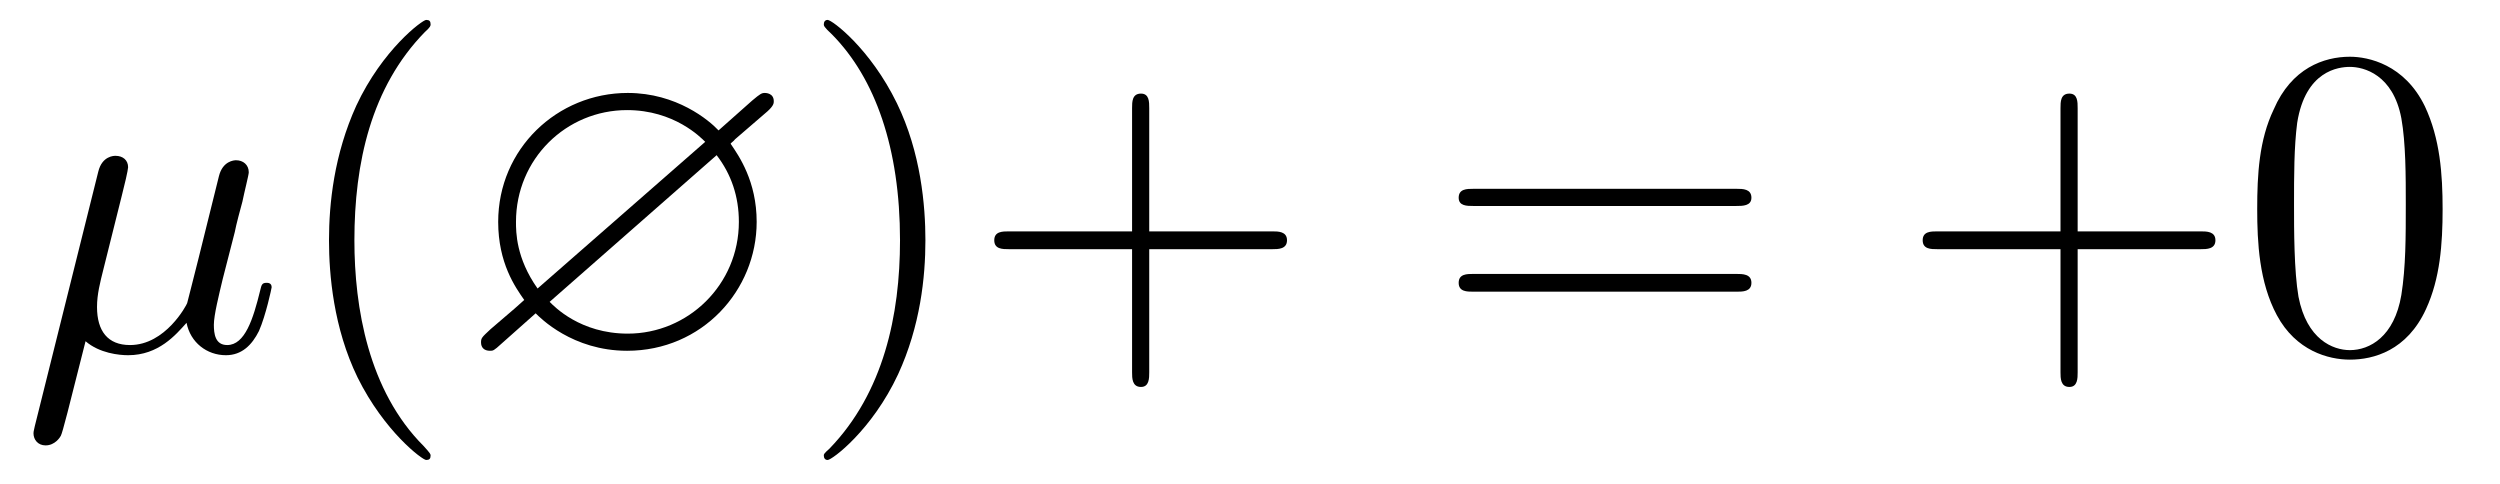
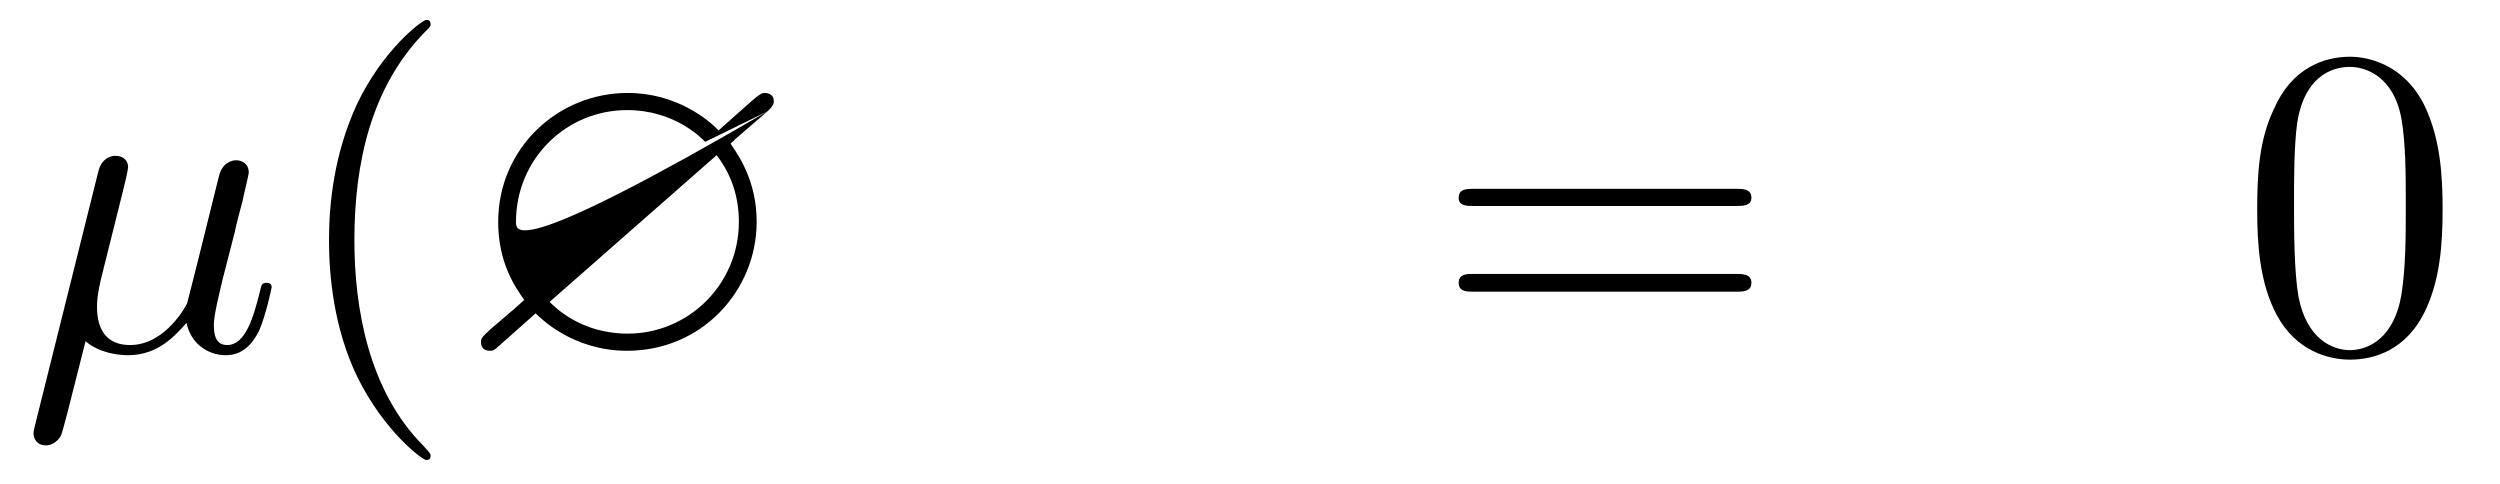
<svg xmlns="http://www.w3.org/2000/svg" xmlns:xlink="http://www.w3.org/1999/xlink" width="61.513pt" height="11.909pt" viewBox="0 0 61.513 11.909" version="1.2">
  <defs>
    <g>
      <symbol overflow="visible" id="glyph0-0">
        <path style="stroke:none;" d="" />
      </symbol>
      <symbol overflow="visible" id="glyph0-1">
        <path style="stroke:none;" d="M 2.5 -3.797 C 2.562 -4.031 2.656 -4.438 2.656 -4.5 C 2.656 -4.672 2.531 -4.781 2.344 -4.781 C 2.312 -4.781 2.016 -4.781 1.922 -4.391 L 0.359 1.875 C 0.328 2 0.328 2.031 0.328 2.047 C 0.328 2.203 0.438 2.344 0.625 2.344 C 0.859 2.344 0.984 2.141 1 2.109 C 1.047 2.016 1.188 1.453 1.609 -0.219 C 1.953 0.078 2.438 0.125 2.656 0.125 C 3.406 0.125 3.828 -0.375 4.094 -0.672 C 4.188 -0.188 4.594 0.125 5.062 0.125 C 5.453 0.125 5.703 -0.125 5.875 -0.469 C 6.047 -0.859 6.188 -1.531 6.188 -1.547 C 6.188 -1.656 6.094 -1.656 6.062 -1.656 C 5.953 -1.656 5.938 -1.609 5.906 -1.469 C 5.734 -0.766 5.531 -0.125 5.094 -0.125 C 4.797 -0.125 4.766 -0.406 4.766 -0.625 C 4.766 -0.859 4.891 -1.359 4.984 -1.75 L 5.281 -2.906 C 5.312 -3.078 5.422 -3.484 5.469 -3.656 C 5.516 -3.891 5.625 -4.312 5.625 -4.375 C 5.625 -4.562 5.484 -4.672 5.312 -4.672 C 5.266 -4.672 4.984 -4.656 4.891 -4.281 L 4.391 -2.266 C 4.25 -1.719 4.141 -1.266 4.109 -1.156 C 4.094 -1.109 3.578 -0.125 2.703 -0.125 C 2.156 -0.125 1.891 -0.469 1.891 -1.062 C 1.891 -1.375 1.969 -1.672 2.047 -1.984 Z M 2.5 -3.797 " />
      </symbol>
      <symbol overflow="visible" id="glyph1-0">
        <path style="stroke:none;" d="" />
      </symbol>
      <symbol overflow="visible" id="glyph1-1">
        <path style="stroke:none;" d="M 3.578 2.594 C 3.578 2.562 3.578 2.547 3.406 2.359 C 2.047 1 1.703 -1.047 1.703 -2.703 C 1.703 -4.594 2.109 -6.469 3.438 -7.828 C 3.578 -7.953 3.578 -7.984 3.578 -8.016 C 3.578 -8.094 3.547 -8.125 3.469 -8.125 C 3.375 -8.125 2.391 -7.391 1.75 -6.016 C 1.203 -4.812 1.078 -3.609 1.078 -2.703 C 1.078 -1.859 1.188 -0.547 1.781 0.672 C 2.438 2 3.375 2.703 3.469 2.703 C 3.547 2.703 3.578 2.672 3.578 2.594 Z M 3.578 2.594 " />
      </symbol>
      <symbol overflow="visible" id="glyph1-2">
-         <path style="stroke:none;" d="M 3.125 -2.703 C 3.125 -3.547 3.016 -4.859 2.422 -6.078 C 1.766 -7.422 0.828 -8.125 0.719 -8.125 C 0.656 -8.125 0.625 -8.078 0.625 -8.016 C 0.625 -7.984 0.625 -7.953 0.828 -7.766 C 1.891 -6.688 2.5 -4.969 2.5 -2.703 C 2.5 -0.859 2.094 1.047 0.766 2.422 C 0.625 2.547 0.625 2.562 0.625 2.594 C 0.625 2.656 0.656 2.703 0.719 2.703 C 0.828 2.703 1.812 1.969 2.453 0.594 C 3 -0.594 3.125 -1.797 3.125 -2.703 Z M 3.125 -2.703 " />
-       </symbol>
+         </symbol>
      <symbol overflow="visible" id="glyph1-3">
-         <path style="stroke:none;" d="M 4.422 -2.484 L 7.453 -2.484 C 7.594 -2.484 7.812 -2.484 7.812 -2.703 C 7.812 -2.922 7.594 -2.922 7.453 -2.922 L 4.422 -2.922 L 4.422 -5.953 C 4.422 -6.109 4.422 -6.312 4.219 -6.312 C 4 -6.312 4 -6.109 4 -5.953 L 4 -2.922 L 0.969 -2.922 C 0.812 -2.922 0.609 -2.922 0.609 -2.703 C 0.609 -2.484 0.812 -2.484 0.969 -2.484 L 4 -2.484 L 4 0.547 C 4 0.688 4 0.906 4.219 0.906 C 4.422 0.906 4.422 0.688 4.422 0.547 Z M 4.422 -2.484 " />
-       </symbol>
+         </symbol>
      <symbol overflow="visible" id="glyph1-4">
        <path style="stroke:none;" d="M 7.438 -3.547 C 7.594 -3.547 7.812 -3.547 7.812 -3.75 C 7.812 -3.969 7.594 -3.969 7.453 -3.969 L 0.969 -3.969 C 0.812 -3.969 0.609 -3.969 0.609 -3.75 C 0.609 -3.547 0.812 -3.547 0.969 -3.547 Z M 7.453 -1.438 C 7.594 -1.438 7.812 -1.438 7.812 -1.656 C 7.812 -1.875 7.594 -1.875 7.438 -1.875 L 0.969 -1.875 C 0.812 -1.875 0.609 -1.875 0.609 -1.656 C 0.609 -1.438 0.812 -1.438 0.969 -1.438 Z M 7.453 -1.438 " />
      </symbol>
      <symbol overflow="visible" id="glyph1-5">
        <path style="stroke:none;" d="M 4.984 -3.469 C 4.984 -4.328 4.922 -5.203 4.547 -6 C 4.047 -7.031 3.156 -7.219 2.703 -7.219 C 2.062 -7.219 1.266 -6.938 0.828 -5.922 C 0.469 -5.172 0.422 -4.328 0.422 -3.469 C 0.422 -2.656 0.469 -1.672 0.906 -0.859 C 1.375 0.016 2.172 0.234 2.703 0.234 C 3.281 0.234 4.109 0.016 4.578 -1.016 C 4.922 -1.766 4.984 -2.609 4.984 -3.469 Z M 2.703 0 C 2.281 0 1.641 -0.266 1.438 -1.312 C 1.328 -1.953 1.328 -2.953 1.328 -3.594 C 1.328 -4.281 1.328 -5 1.406 -5.594 C 1.609 -6.875 2.422 -6.969 2.703 -6.969 C 3.047 -6.969 3.766 -6.781 3.969 -5.703 C 4.078 -5.094 4.078 -4.281 4.078 -3.594 C 4.078 -2.781 4.078 -2.047 3.969 -1.359 C 3.797 -0.328 3.188 0 2.703 0 Z M 2.703 0 " />
      </symbol>
      <symbol overflow="visible" id="glyph2-0">
        <path style="stroke:none;" d="" />
      </symbol>
      <symbol overflow="visible" id="glyph2-1">
-         <path style="stroke:none;" d="M 7.656 -5.875 C 7.812 -6.016 7.812 -6.078 7.812 -6.125 C 7.812 -6.328 7.609 -6.328 7.594 -6.328 C 7.516 -6.328 7.484 -6.312 7.281 -6.141 L 6.453 -5.406 C 6.219 -5.656 5.422 -6.328 4.219 -6.328 C 2.484 -6.328 1.031 -4.953 1.031 -3.156 C 1.031 -2.141 1.453 -1.547 1.672 -1.234 C 1.5 -1.078 1.484 -1.062 0.844 -0.516 C 0.625 -0.312 0.609 -0.297 0.609 -0.188 C 0.609 -0.062 0.688 0.016 0.828 0.016 C 0.906 0.016 0.922 0.016 1.109 -0.156 L 1.953 -0.906 C 2.062 -0.797 2.859 0.016 4.203 0.016 C 6.047 0.016 7.391 -1.469 7.391 -3.156 C 7.391 -4.156 6.953 -4.781 6.75 -5.078 C 6.75 -5.094 6.828 -5.141 6.859 -5.188 Z M 2 -1.516 C 1.469 -2.266 1.469 -2.906 1.469 -3.156 C 1.469 -4.703 2.703 -5.906 4.203 -5.906 C 5.359 -5.906 6.016 -5.234 6.125 -5.125 Z M 6.406 -4.797 C 6.766 -4.328 6.953 -3.781 6.953 -3.156 C 6.953 -1.609 5.703 -0.406 4.219 -0.406 C 3.047 -0.406 2.406 -1.078 2.297 -1.188 Z M 6.406 -4.797 " />
+         <path style="stroke:none;" d="M 7.656 -5.875 C 7.812 -6.016 7.812 -6.078 7.812 -6.125 C 7.812 -6.328 7.609 -6.328 7.594 -6.328 C 7.516 -6.328 7.484 -6.312 7.281 -6.141 L 6.453 -5.406 C 6.219 -5.656 5.422 -6.328 4.219 -6.328 C 2.484 -6.328 1.031 -4.953 1.031 -3.156 C 1.031 -2.141 1.453 -1.547 1.672 -1.234 C 1.5 -1.078 1.484 -1.062 0.844 -0.516 C 0.625 -0.312 0.609 -0.297 0.609 -0.188 C 0.609 -0.062 0.688 0.016 0.828 0.016 C 0.906 0.016 0.922 0.016 1.109 -0.156 L 1.953 -0.906 C 2.062 -0.797 2.859 0.016 4.203 0.016 C 6.047 0.016 7.391 -1.469 7.391 -3.156 C 7.391 -4.156 6.953 -4.781 6.75 -5.078 C 6.75 -5.094 6.828 -5.141 6.859 -5.188 Z C 1.469 -2.266 1.469 -2.906 1.469 -3.156 C 1.469 -4.703 2.703 -5.906 4.203 -5.906 C 5.359 -5.906 6.016 -5.234 6.125 -5.125 Z M 6.406 -4.797 C 6.766 -4.328 6.953 -3.781 6.953 -3.156 C 6.953 -1.609 5.703 -0.406 4.219 -0.406 C 3.047 -0.406 2.406 -1.078 2.297 -1.188 Z M 6.406 -4.797 " />
      </symbol>
    </g>
    <clipPath id="clip1">
      <path d="M 8 0 L 11 0 L 11 11.816 L 8 11.816 Z M 8 0 " />
    </clipPath>
    <clipPath id="clip2">
-       <path d="M 20 0 L 32 0 L 32 11.816 L 20 11.816 Z M 20 0 " />
-     </clipPath>
+       </clipPath>
  </defs>
  <g id="surface1">
    <g style="fill:rgb(0%,0%,0%);fill-opacity:1;">
      <use xlink:href="#glyph0-1" x="0.496" y="8.615" />
    </g>
    <g clip-path="url(#clip1)" clip-rule="nonzero">
      <g style="fill:rgb(0%,0%,0%);fill-opacity:1;">
        <use xlink:href="#glyph1-1" x="7.017" y="8.615" />
      </g>
    </g>
    <g style="fill:rgb(0%,0%,0%);fill-opacity:1;">
      <use xlink:href="#glyph2-1" x="11.227" y="8.615" />
    </g>
    <g clip-path="url(#clip2)" clip-rule="nonzero">
      <g style="fill:rgb(0%,0%,0%);fill-opacity:1;">
        <use xlink:href="#glyph1-2" x="19.645" y="8.615" />
        <use xlink:href="#glyph1-3" x="23.855" y="8.615" />
      </g>
    </g>
    <g style="fill:rgb(0%,0%,0%);fill-opacity:1;">
      <use xlink:href="#glyph1-4" x="35.282" y="8.615" />
    </g>
    <g style="fill:rgb(0%,0%,0%);fill-opacity:1;">
      <use xlink:href="#glyph1-3" x="46.699" y="8.615" />
      <use xlink:href="#glyph1-5" x="55.117" y="8.615" />
    </g>
  </g>
</svg>